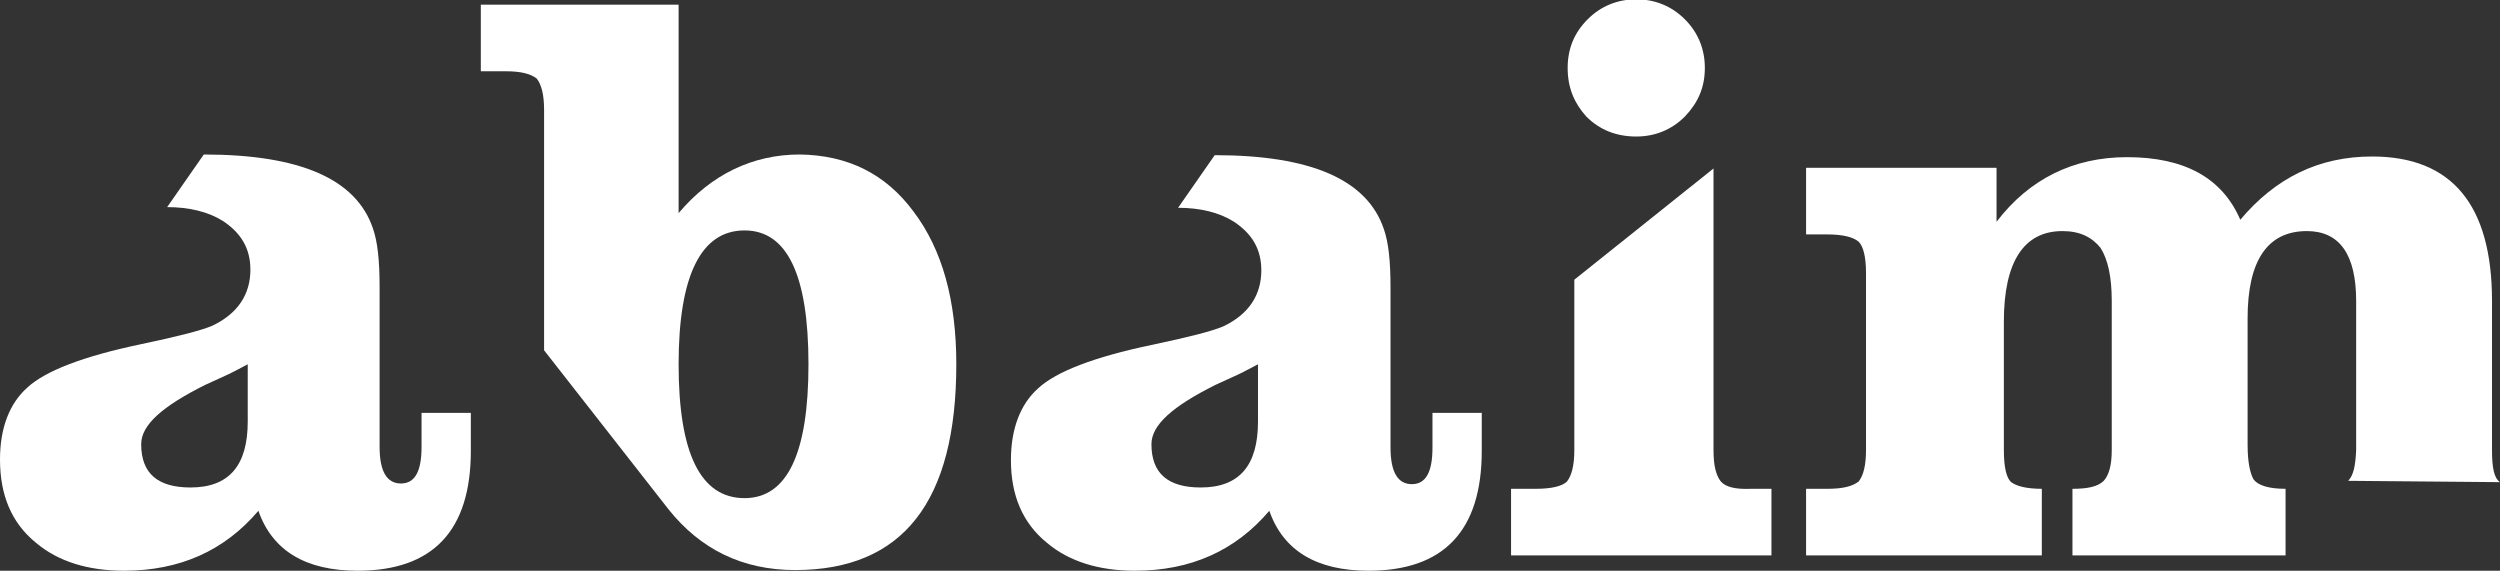
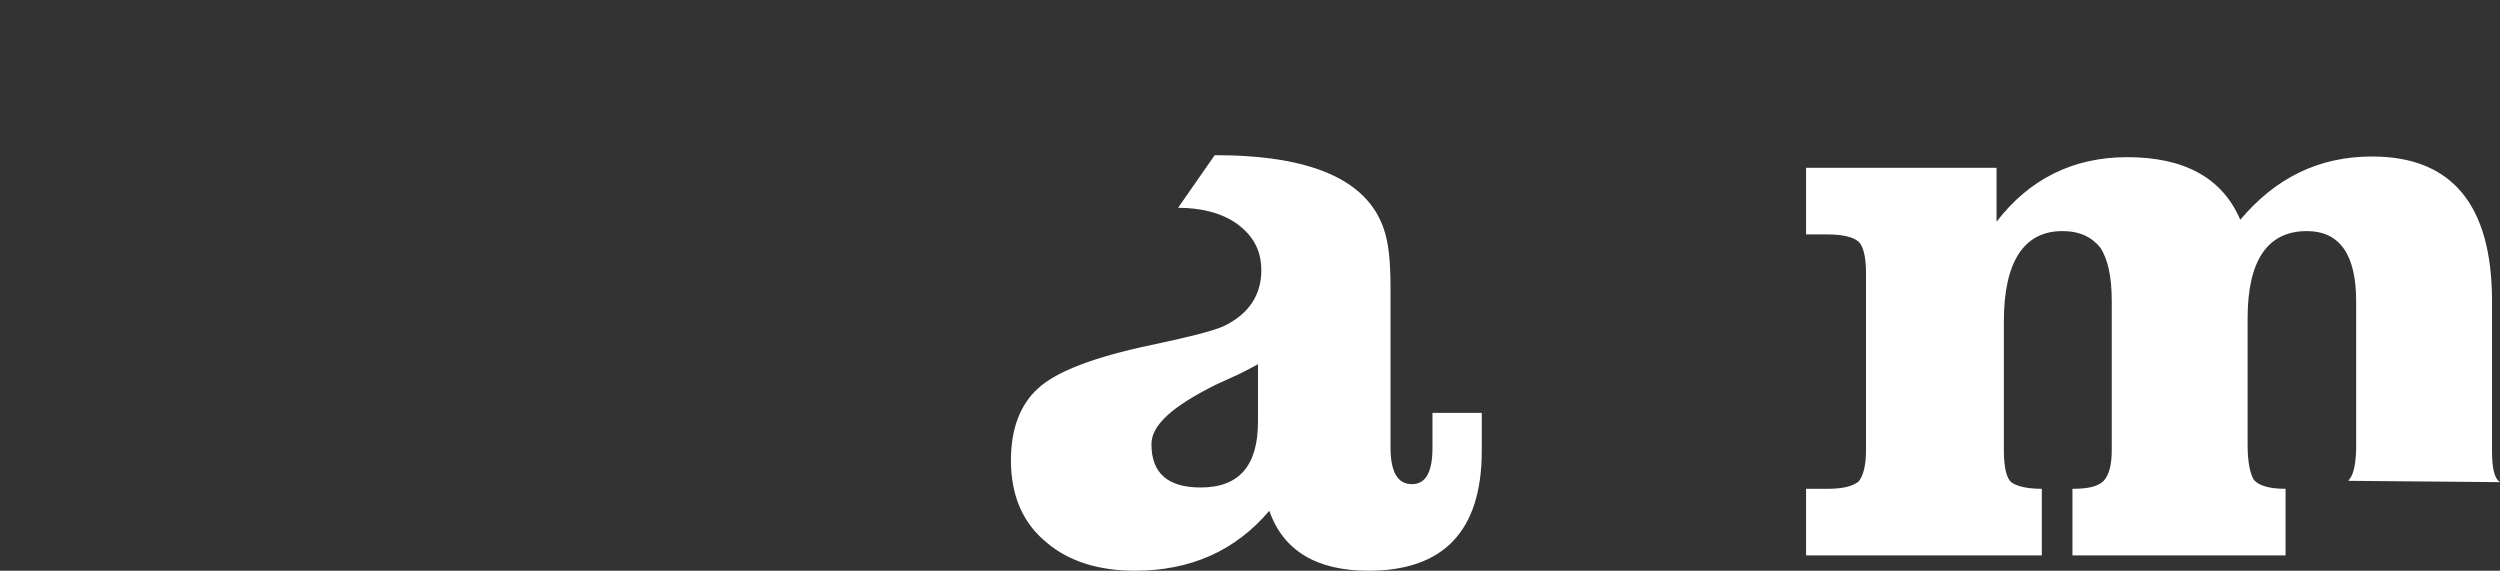
<svg xmlns="http://www.w3.org/2000/svg" version="1.1" id="Layer_1" x="0px" y="0px" viewBox="0 0 375.4 85.7" style="enable-background:new 0 0 375.4 85.7;" xml:space="preserve">
  <rect x="0" y="0" width="375.4" height="85.7" fill="#333333" stroke="none" />
  <style type="text/css">
	.st0{fill:#FFFFFF;}
</style>
  <g>
    <path class="st0" d="M352.6,72.2l22.8,0.2c-0.9-0.6-1.2-2.2-1.2-4.8V45.2c0-14.4-6-21.7-18-21.7c-8,0-14.5,3.2-19.8,9.5   c-2.7-6.3-8.4-9.4-17-9.4c-8.1,0-14.7,3.3-19.6,9.7v-8.1h-28.6v10h3.2c2.3,0,3.9,0.4,4.7,1.1c0.7,0.7,1.1,2.3,1.1,4.7v26.6   c0,2.3-0.4,3.8-1.1,4.7c-0.9,0.7-2.3,1.1-4.7,1.1h-3.2v10h35.4v-10c-2.3,0-3.8-0.4-4.6-1c-0.7-0.6-1.1-2.2-1.1-4.8V48.3   c0-9,3-13.6,8.8-13.6c2.6,0,4.4,0.9,5.7,2.5c1.1,1.7,1.7,4.3,1.7,8v22.4c0,2.2-0.4,3.7-1.2,4.6c-0.9,0.9-2.5,1.2-4.7,1.2v10h32v-10   c-2.5,0-4.1-0.5-4.8-1.4c-0.5-0.9-0.9-2.5-0.9-5.2V47.8c0-8.7,3-13.1,8.9-13.1c4.9,0,7.4,3.5,7.4,10.5v22.4   C353.7,69.9,353.4,71.4,352.6,72.2z" />
-     <path class="st0" d="M245.7,20.5c2.8,0,5.3-1,7.3-3c2-2.1,3-4.4,3-7.3c0-2.8-1-5.3-3-7.3c-2-2-4.5-3-7.3-3c-2.8,0-5.3,1-7.3,3   c-2,2-3,4.4-3,7.3c0,3,1,5.3,2.8,7.3C240.2,19.5,242.7,20.5,245.7,20.5z" />
-     <path class="st0" d="M258.4,72.3c-0.7-0.9-1.1-2.3-1.1-4.7V25.3L236.4,42v25.6c0,2.3-0.4,3.8-1.1,4.7c-0.7,0.7-2.3,1.1-4.7,1.1   h-3.7v10H266v-10h-3.1C260.5,73.5,259.1,73.1,258.4,72.3z" />
    <path class="st0" d="M215.1,62h7.4v5.7c0,12-5.7,18-17,18c-7.8,0-12.8-3-14.9-9c-5.1,6-11.8,9-20.2,9c-5.4,0-9.9-1.4-13.2-4.2   c-3.7-3-5.4-7.2-5.4-12.4c0-4.7,1.4-8.4,4.1-10.8c2.7-2.5,8.4-4.7,17-6.5c5.7-1.2,9.2-2.1,10.8-2.8c3.8-1.8,5.7-4.7,5.7-8.4   c0-3.2-1.4-5.5-4.1-7.3c-2.2-1.4-5.1-2.1-8.4-2.1l5.5-7.9c14.5,0,22.9,3.7,25.4,11.1c0.7,2,1,4.8,1,8.8v24c0,3.7,1.1,5.5,3.2,5.5   c2.1,0,3.1-1.8,3.1-5.5V62z M186,56.2l-3.5,1.6c-6.4,3.2-9.6,6-9.6,8.9c0,4.4,2.5,6.5,7.4,6.5c5.8,0,8.6-3.3,8.6-9.9v-8.6   c-0.4,0.2-1.1,0.6-2.1,1.1L186,56.2z" />
-     <path class="st0" d="M137.2,31.8c4.3,5.7,6.4,13.3,6.4,22.9c0,20.6-8,30.9-24.2,30.9c-7.9,0-14.2-3.1-19-9.1L81.7,52.6V16.5   c0-2.3-0.4-3.8-1.1-4.7c-0.9-0.7-2.3-1.1-4.7-1.1h-3.7v-10h29.7V32c4.9-5.8,11.1-8.8,18.2-8.8C127.3,23.3,133,26.1,137.2,31.8z    M111.8,34.6c-6.5,0-9.9,6.7-9.9,20.1c0,13.4,3.3,20.1,9.9,20.1c6.4,0,9.6-6.7,9.6-20.1C121.4,41.3,118.2,34.6,111.8,34.6z" />
-     <path class="st0" d="M63.3,62h7.4v5.7c0,12-5.7,18-17,18c-7.8,0-12.8-3-14.9-9c-5.1,6-11.8,9-20.2,9c-5.4,0-9.9-1.4-13.2-4.2   C1.7,78.5,0,74.3,0,69c0-4.7,1.4-8.4,4.1-10.8c2.7-2.5,8.4-4.7,17-6.5c5.7-1.2,9.2-2.1,10.8-2.8c3.8-1.8,5.7-4.7,5.7-8.4   c0-3.2-1.4-5.5-4.1-7.3c-2.2-1.4-5.1-2.1-8.4-2.1l5.5-7.9c14.5,0,22.9,3.7,25.4,11.1c0.7,2,1,4.8,1,8.8v24c0,3.7,1.1,5.5,3.2,5.5   c2.1,0,3.1-1.8,3.1-5.5V62z M34.3,56.2l-3.5,1.6c-6.4,3.2-9.6,6-9.6,8.9c0,4.4,2.5,6.5,7.4,6.5c5.8,0,8.6-3.3,8.6-9.9v-8.6   c-0.4,0.2-1.1,0.6-2.1,1.1L34.3,56.2z" />
  </g>
</svg>